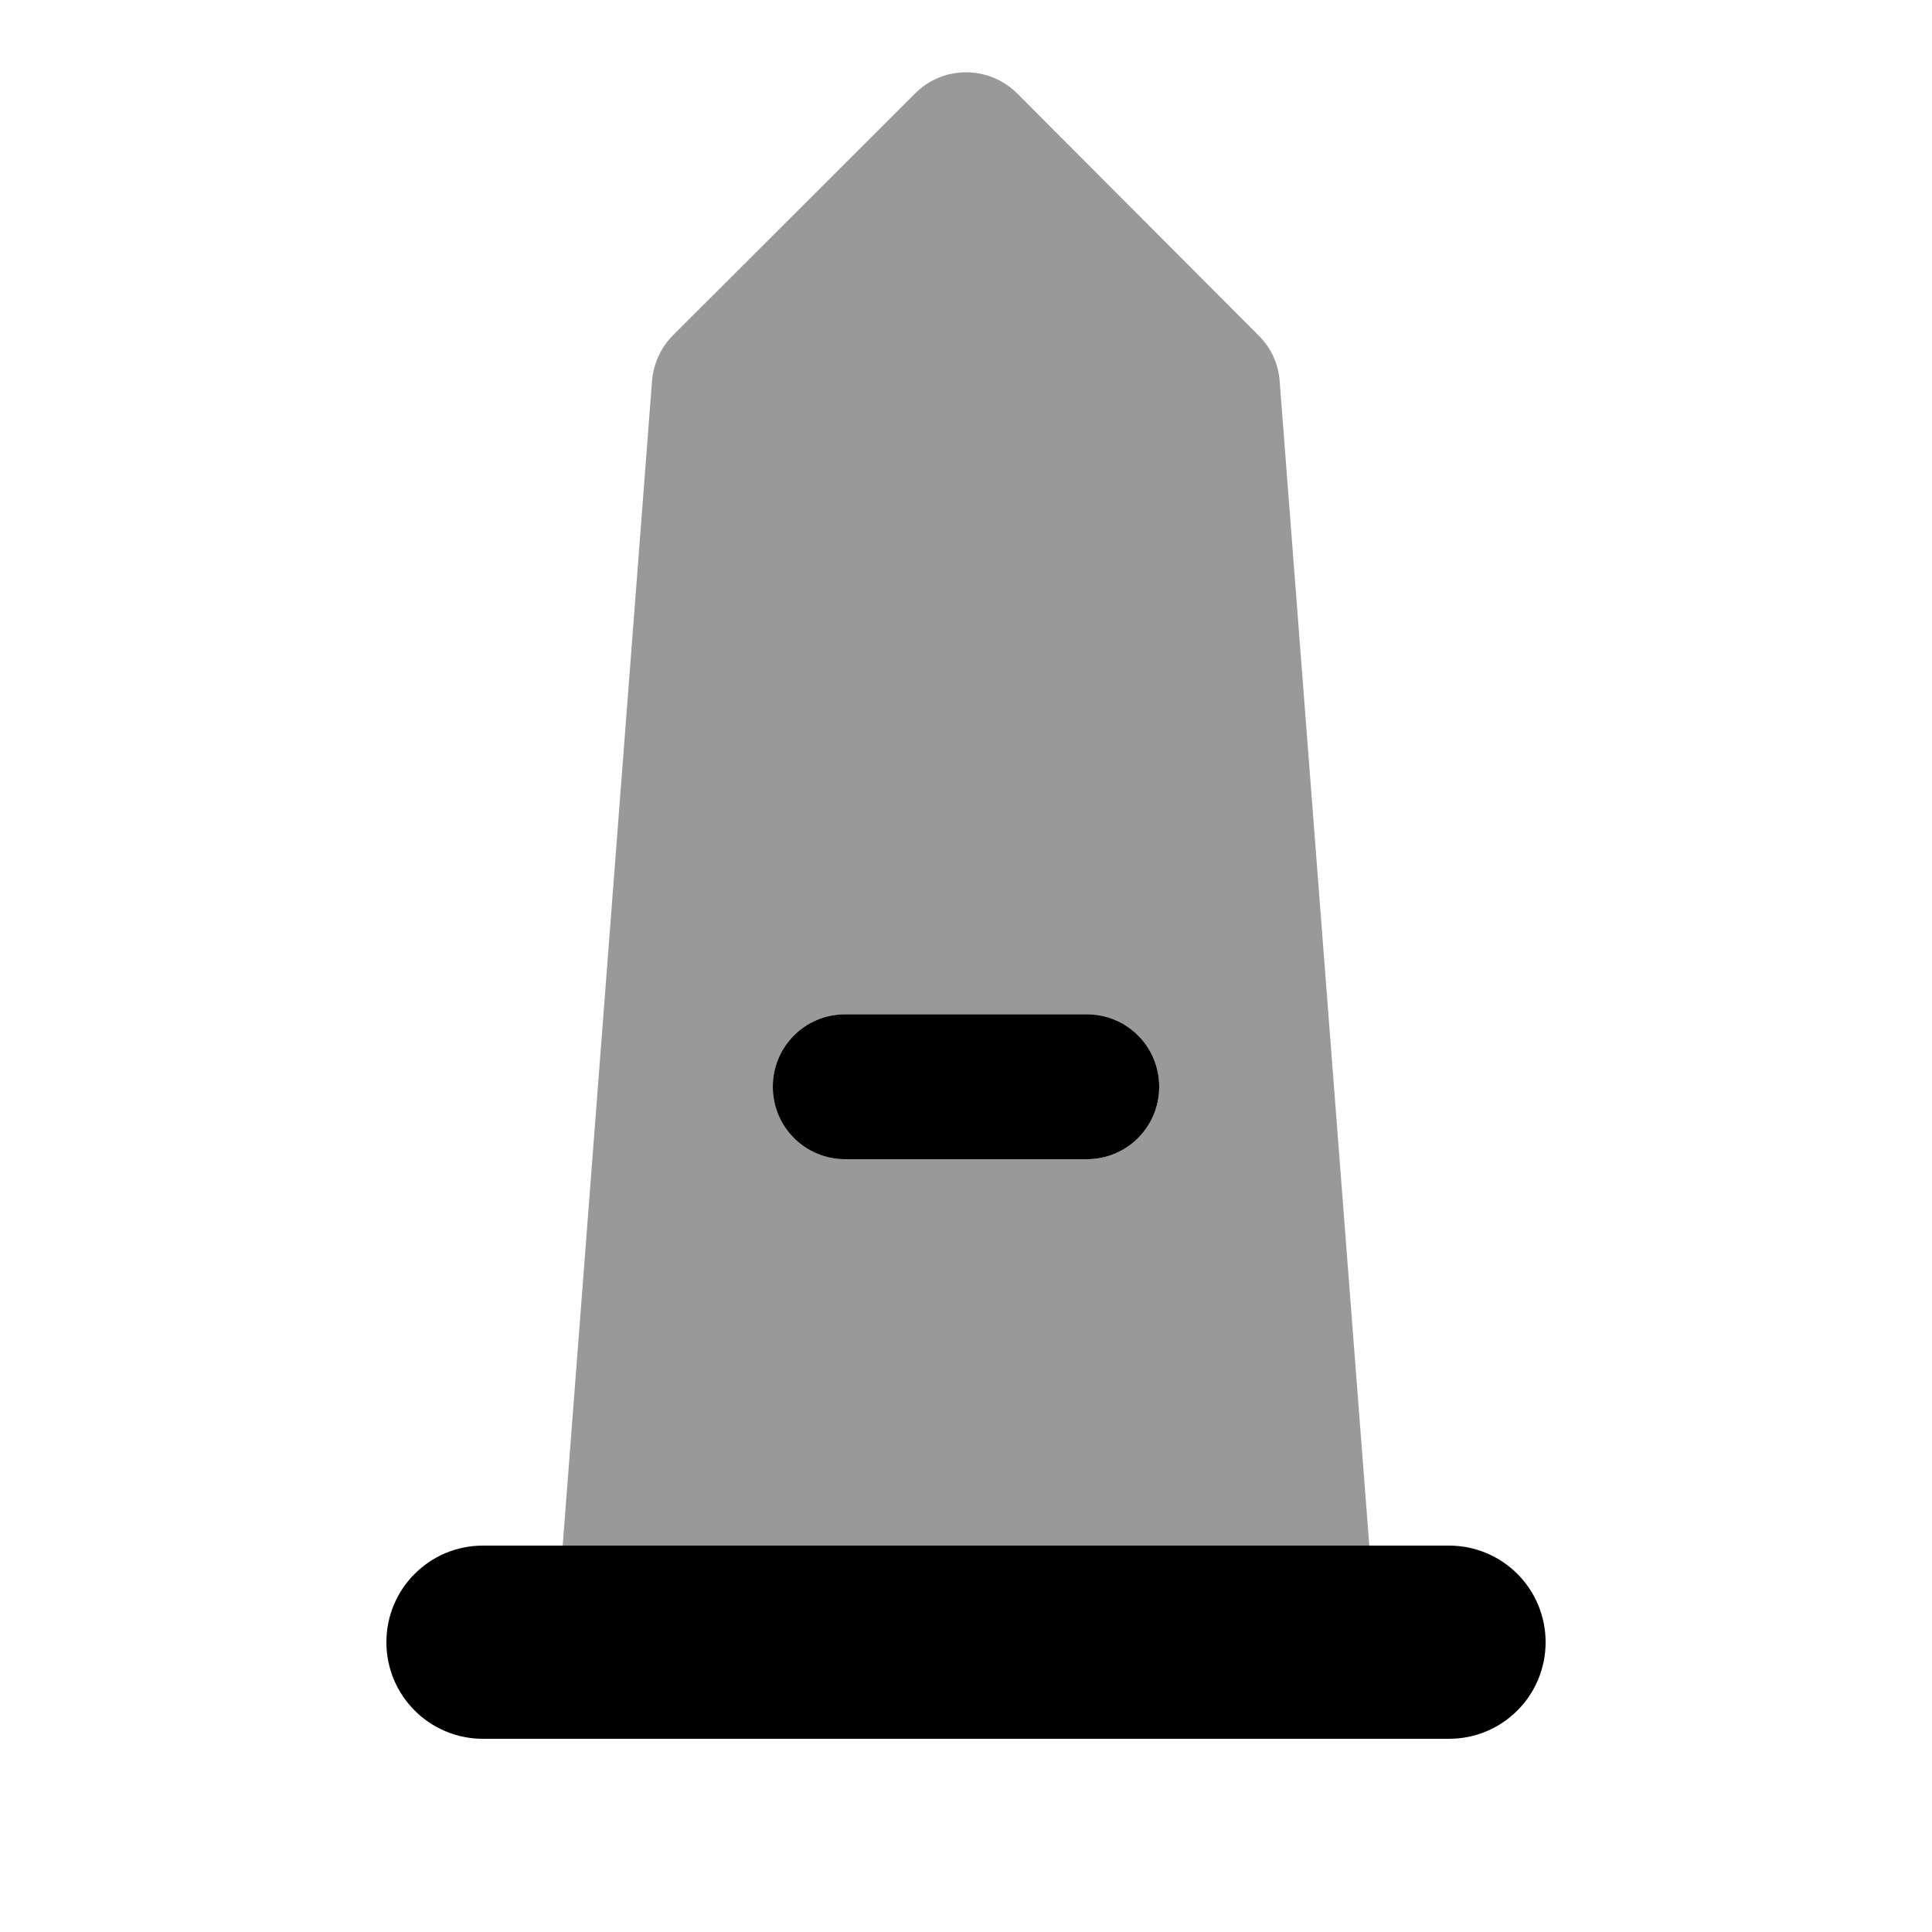
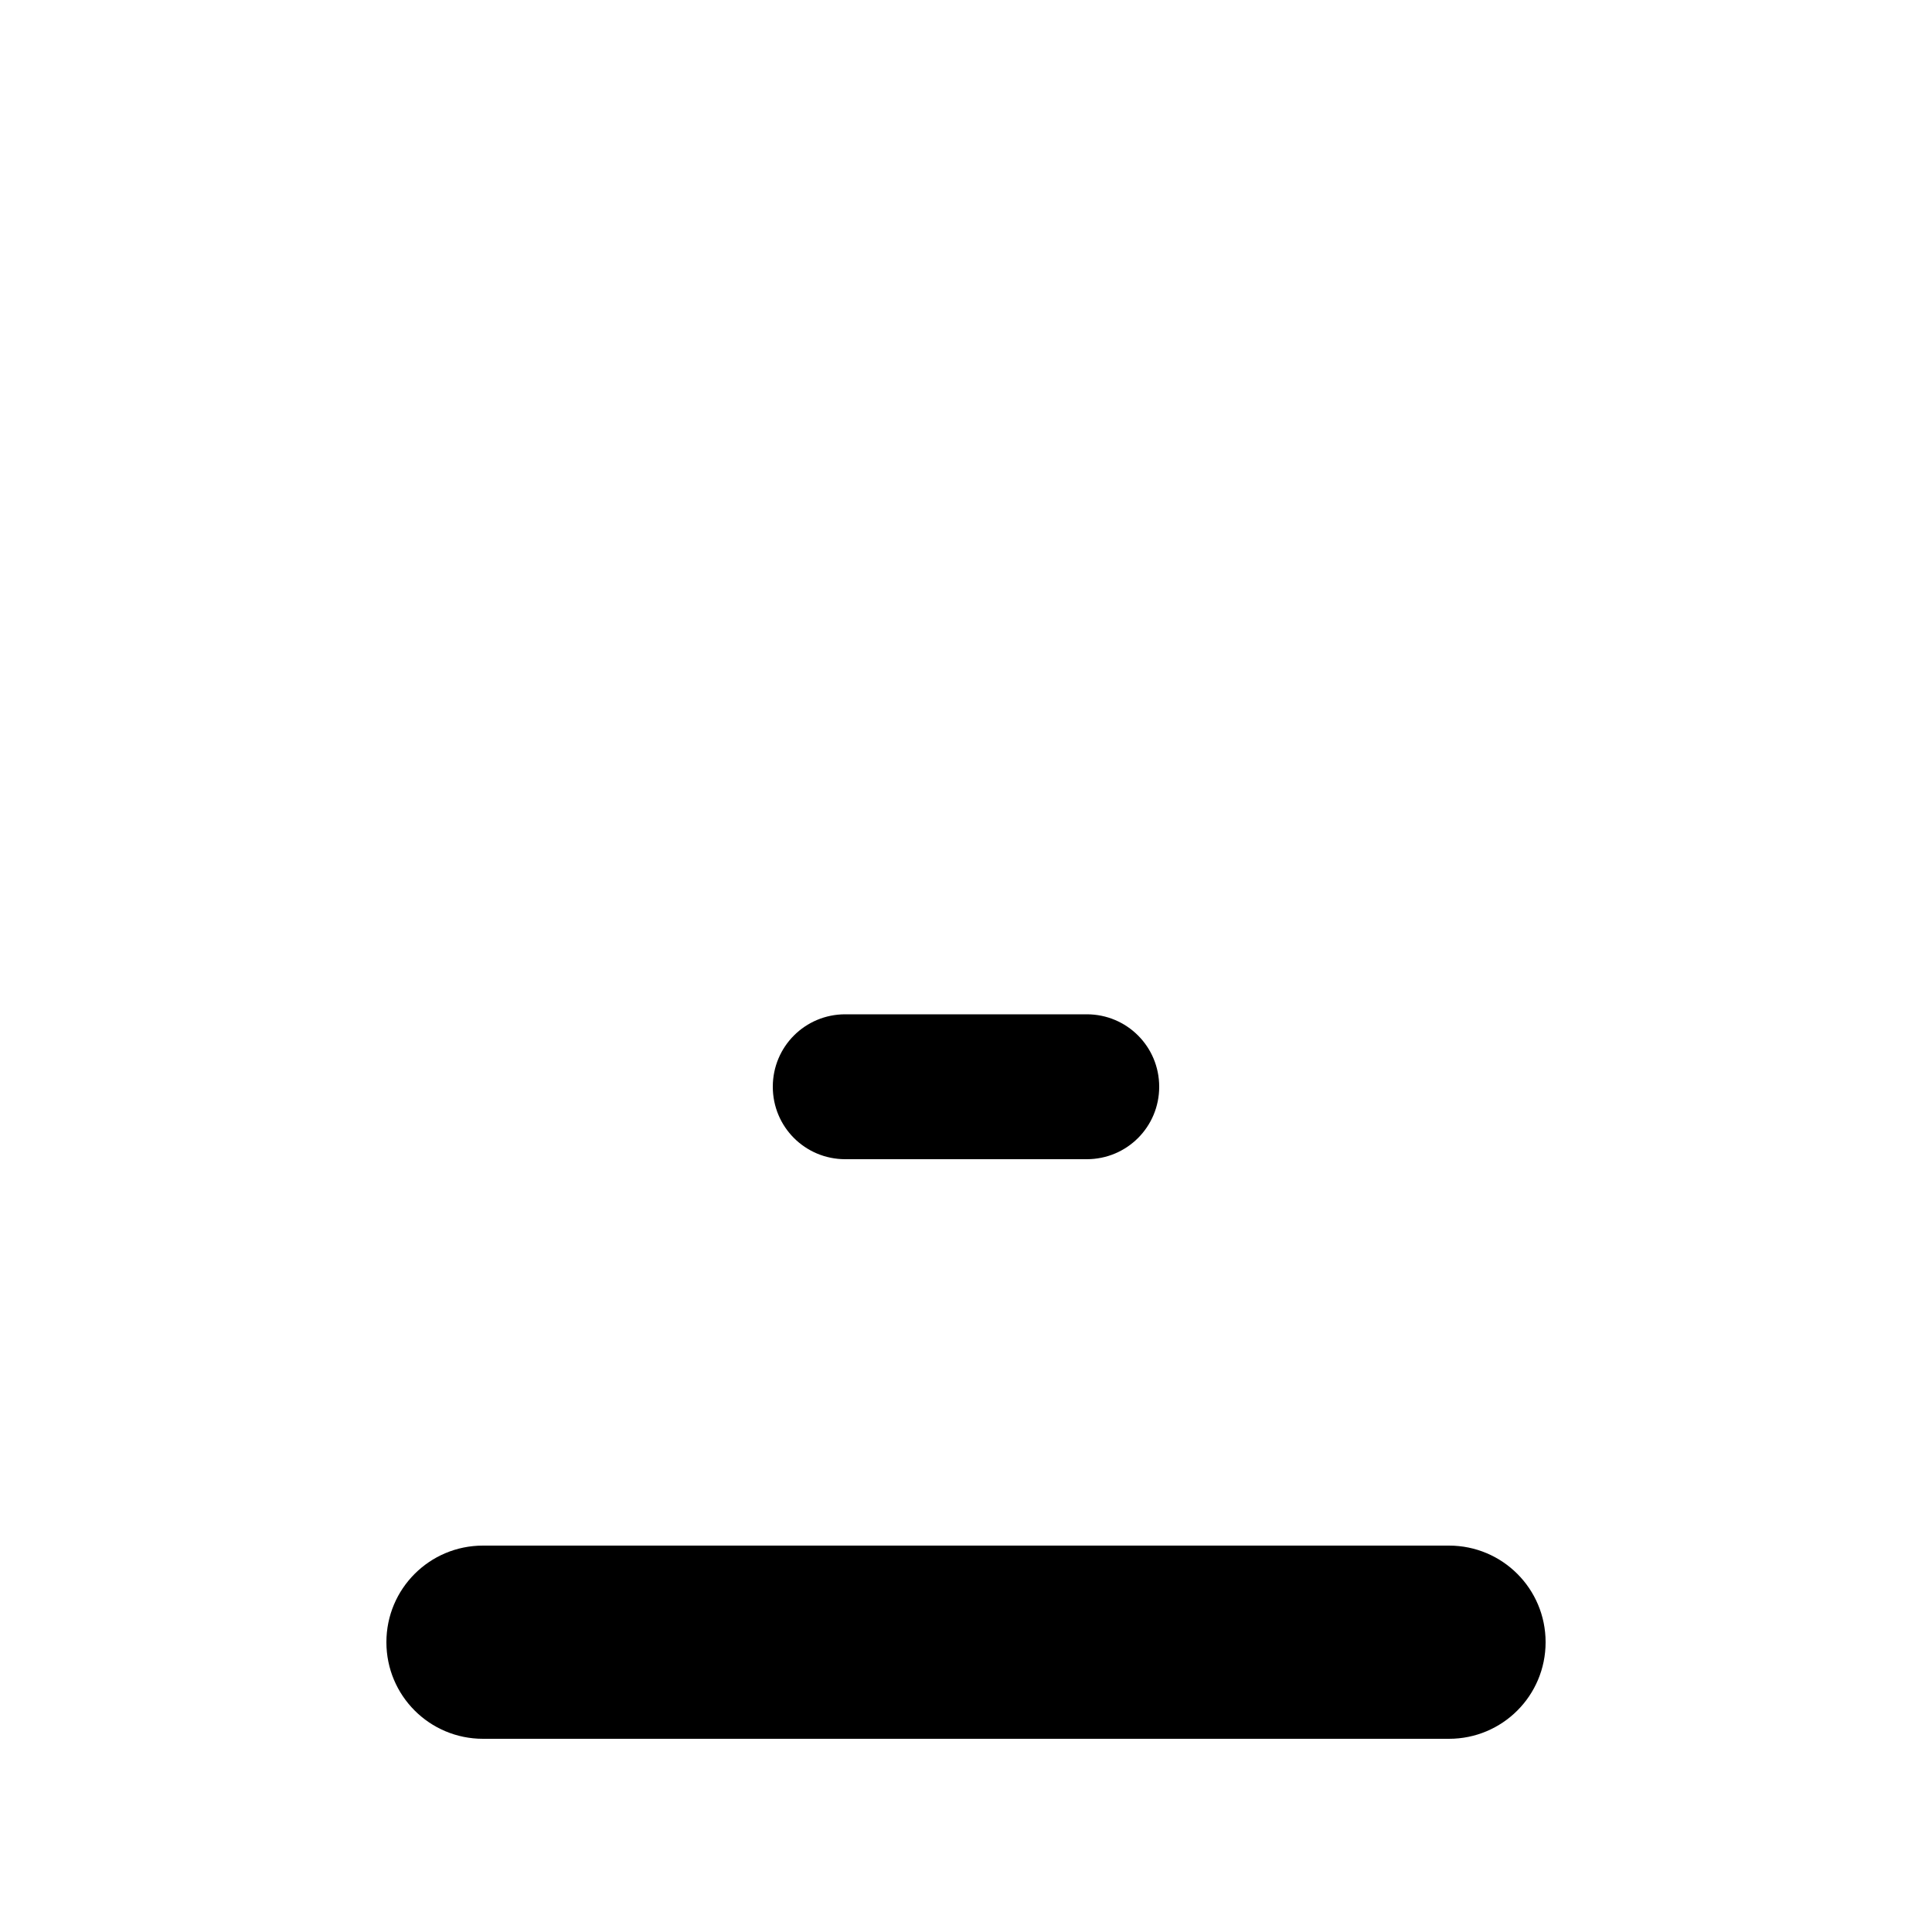
<svg xmlns="http://www.w3.org/2000/svg" viewBox="0 0 640 640">
-   <path opacity=".4" fill="currentColor" d="M186.4 512L453.6 512L423.9 126.2C423.5 120.5 421 115.1 416.9 111.1L337 31C327.6 21.6 312.4 21.6 303.1 31L223 111C218.9 115.1 216.5 120.4 216 126.1L186.4 512zM256 360C256 346.7 266.7 336 280 336L360 336C373.3 336 384 346.7 384 360C384 373.3 373.3 384 360 384L280 384C266.7 384 256 373.3 256 360z" />
  <path fill="currentColor" d="M280 336C266.7 336 256 346.7 256 360C256 373.3 266.7 384 280 384L360 384C373.3 384 384 373.3 384 360C384 346.7 373.3 336 360 336L280 336zM160 512C142.3 512 128 526.3 128 544C128 561.7 142.3 576 160 576L480 576C497.7 576 512 561.7 512 544C512 526.3 497.7 512 480 512L160 512z" />
</svg>